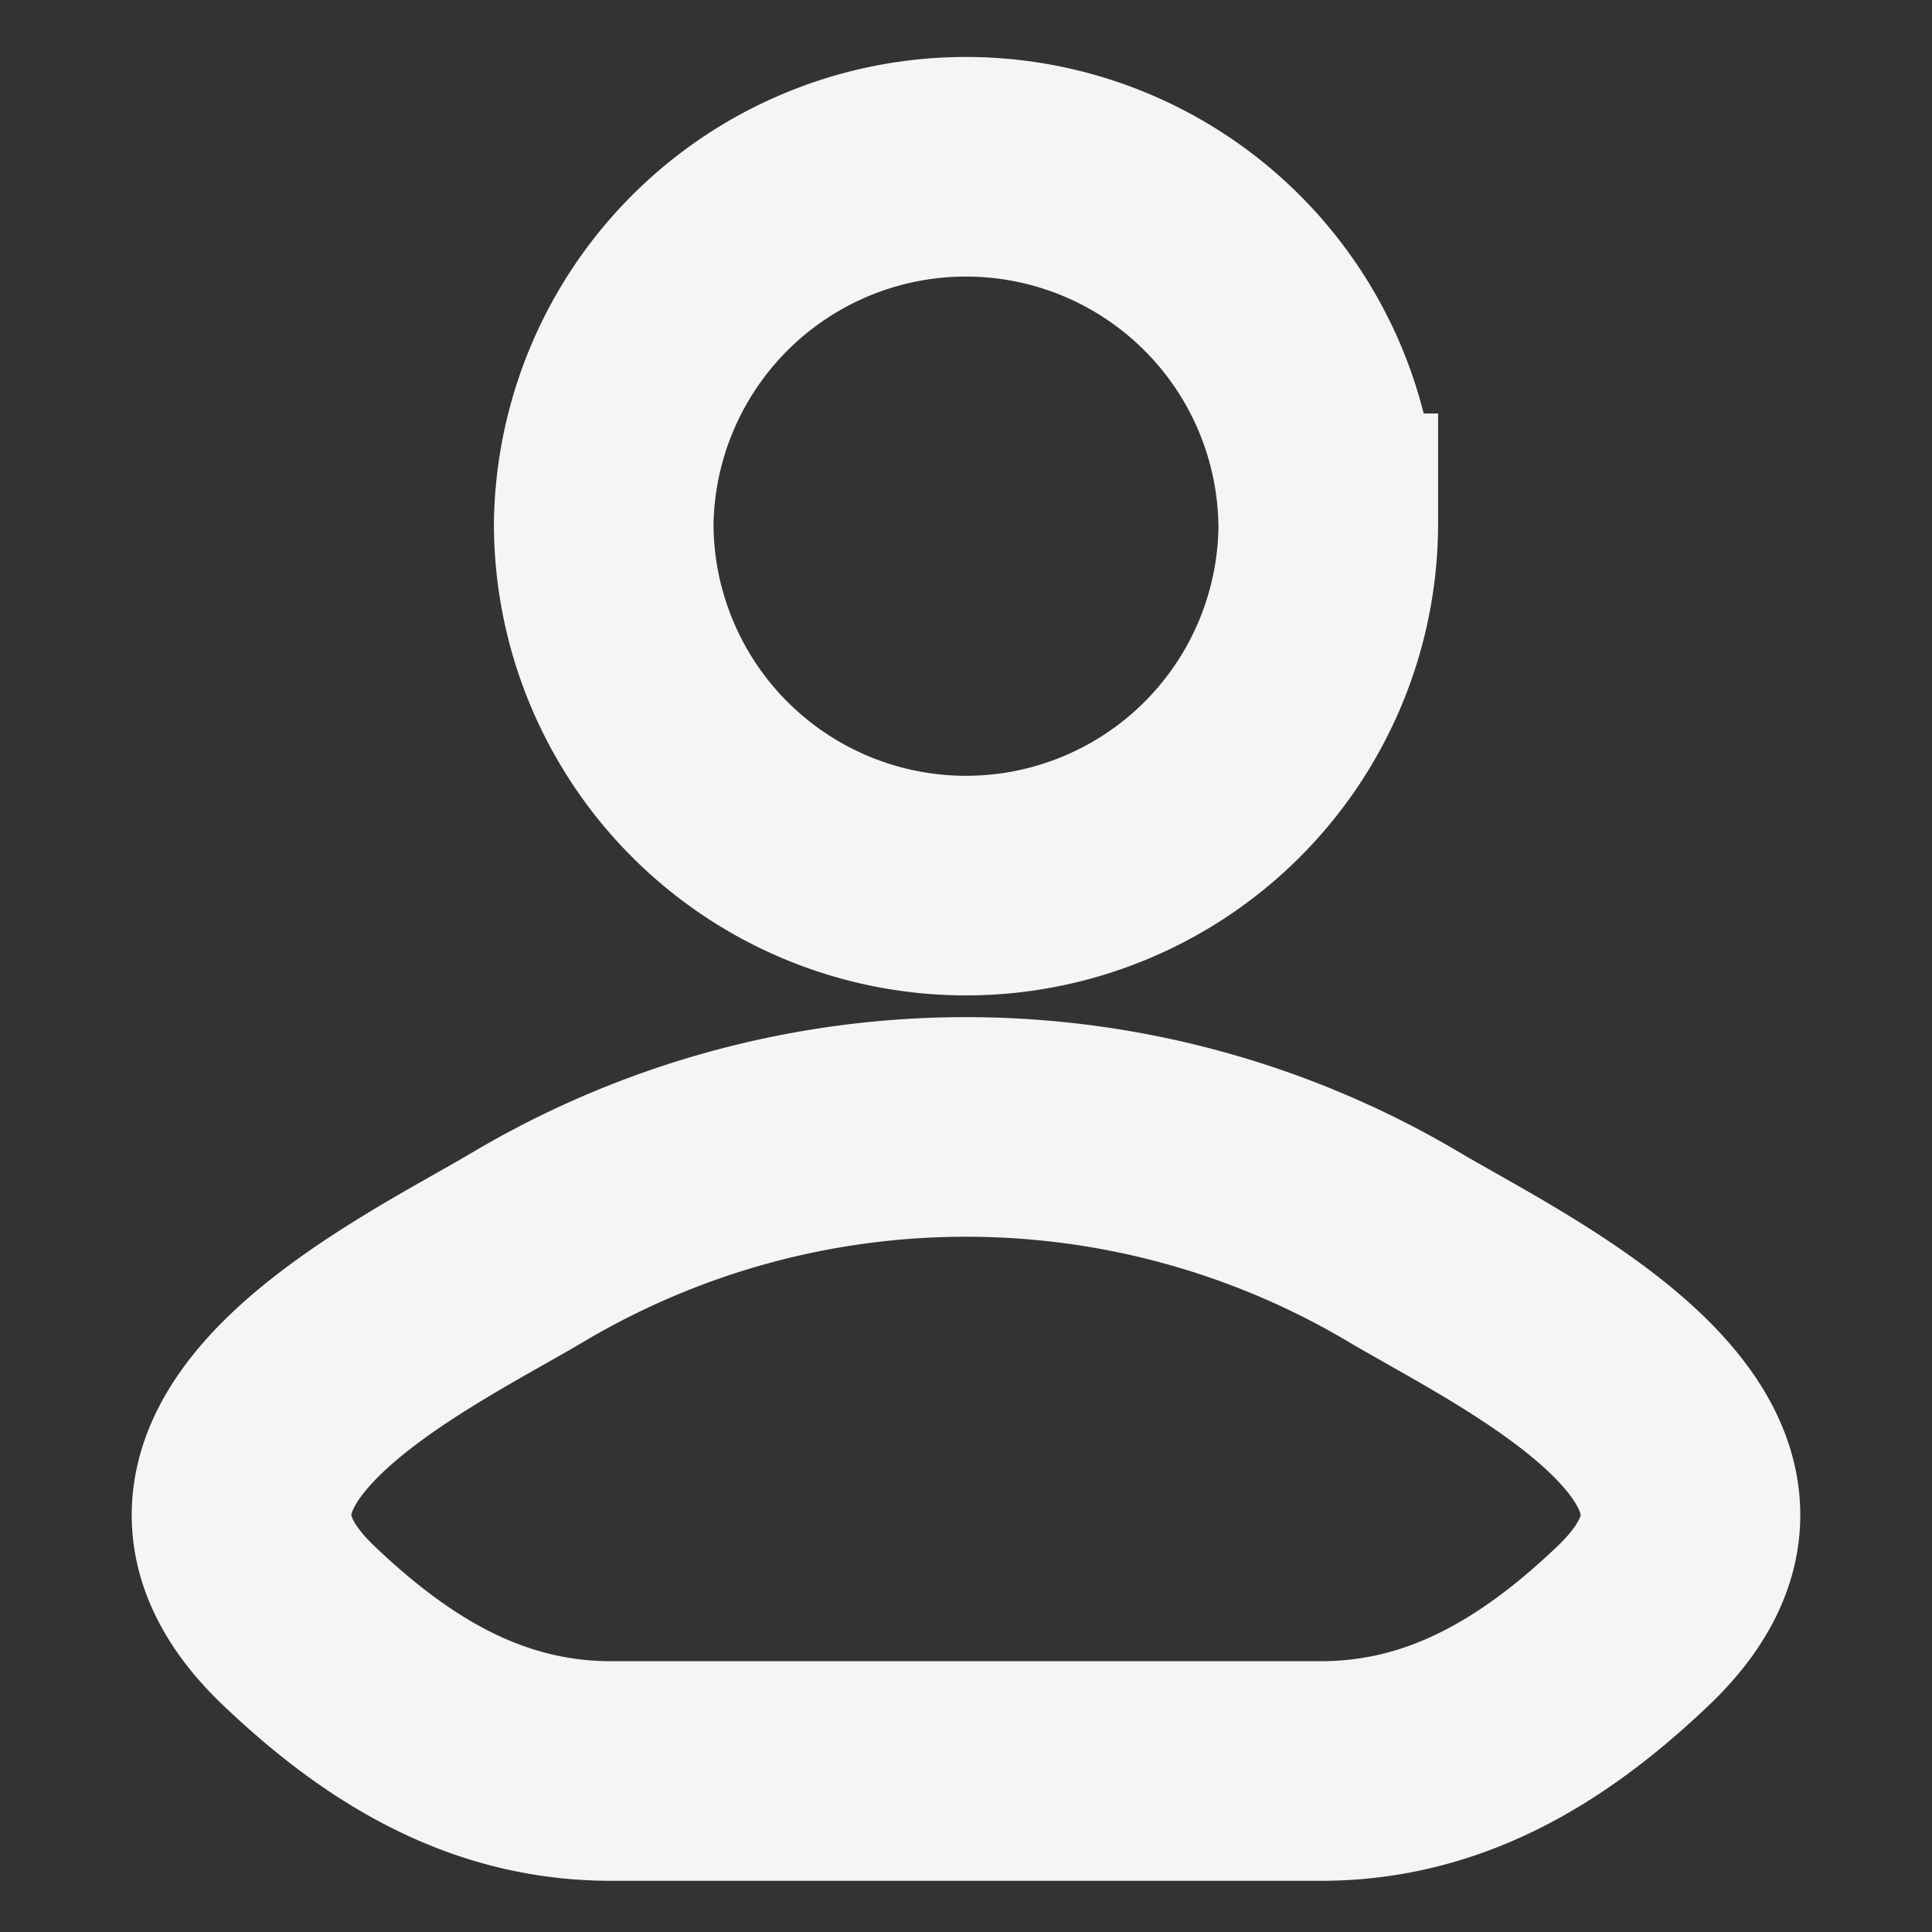
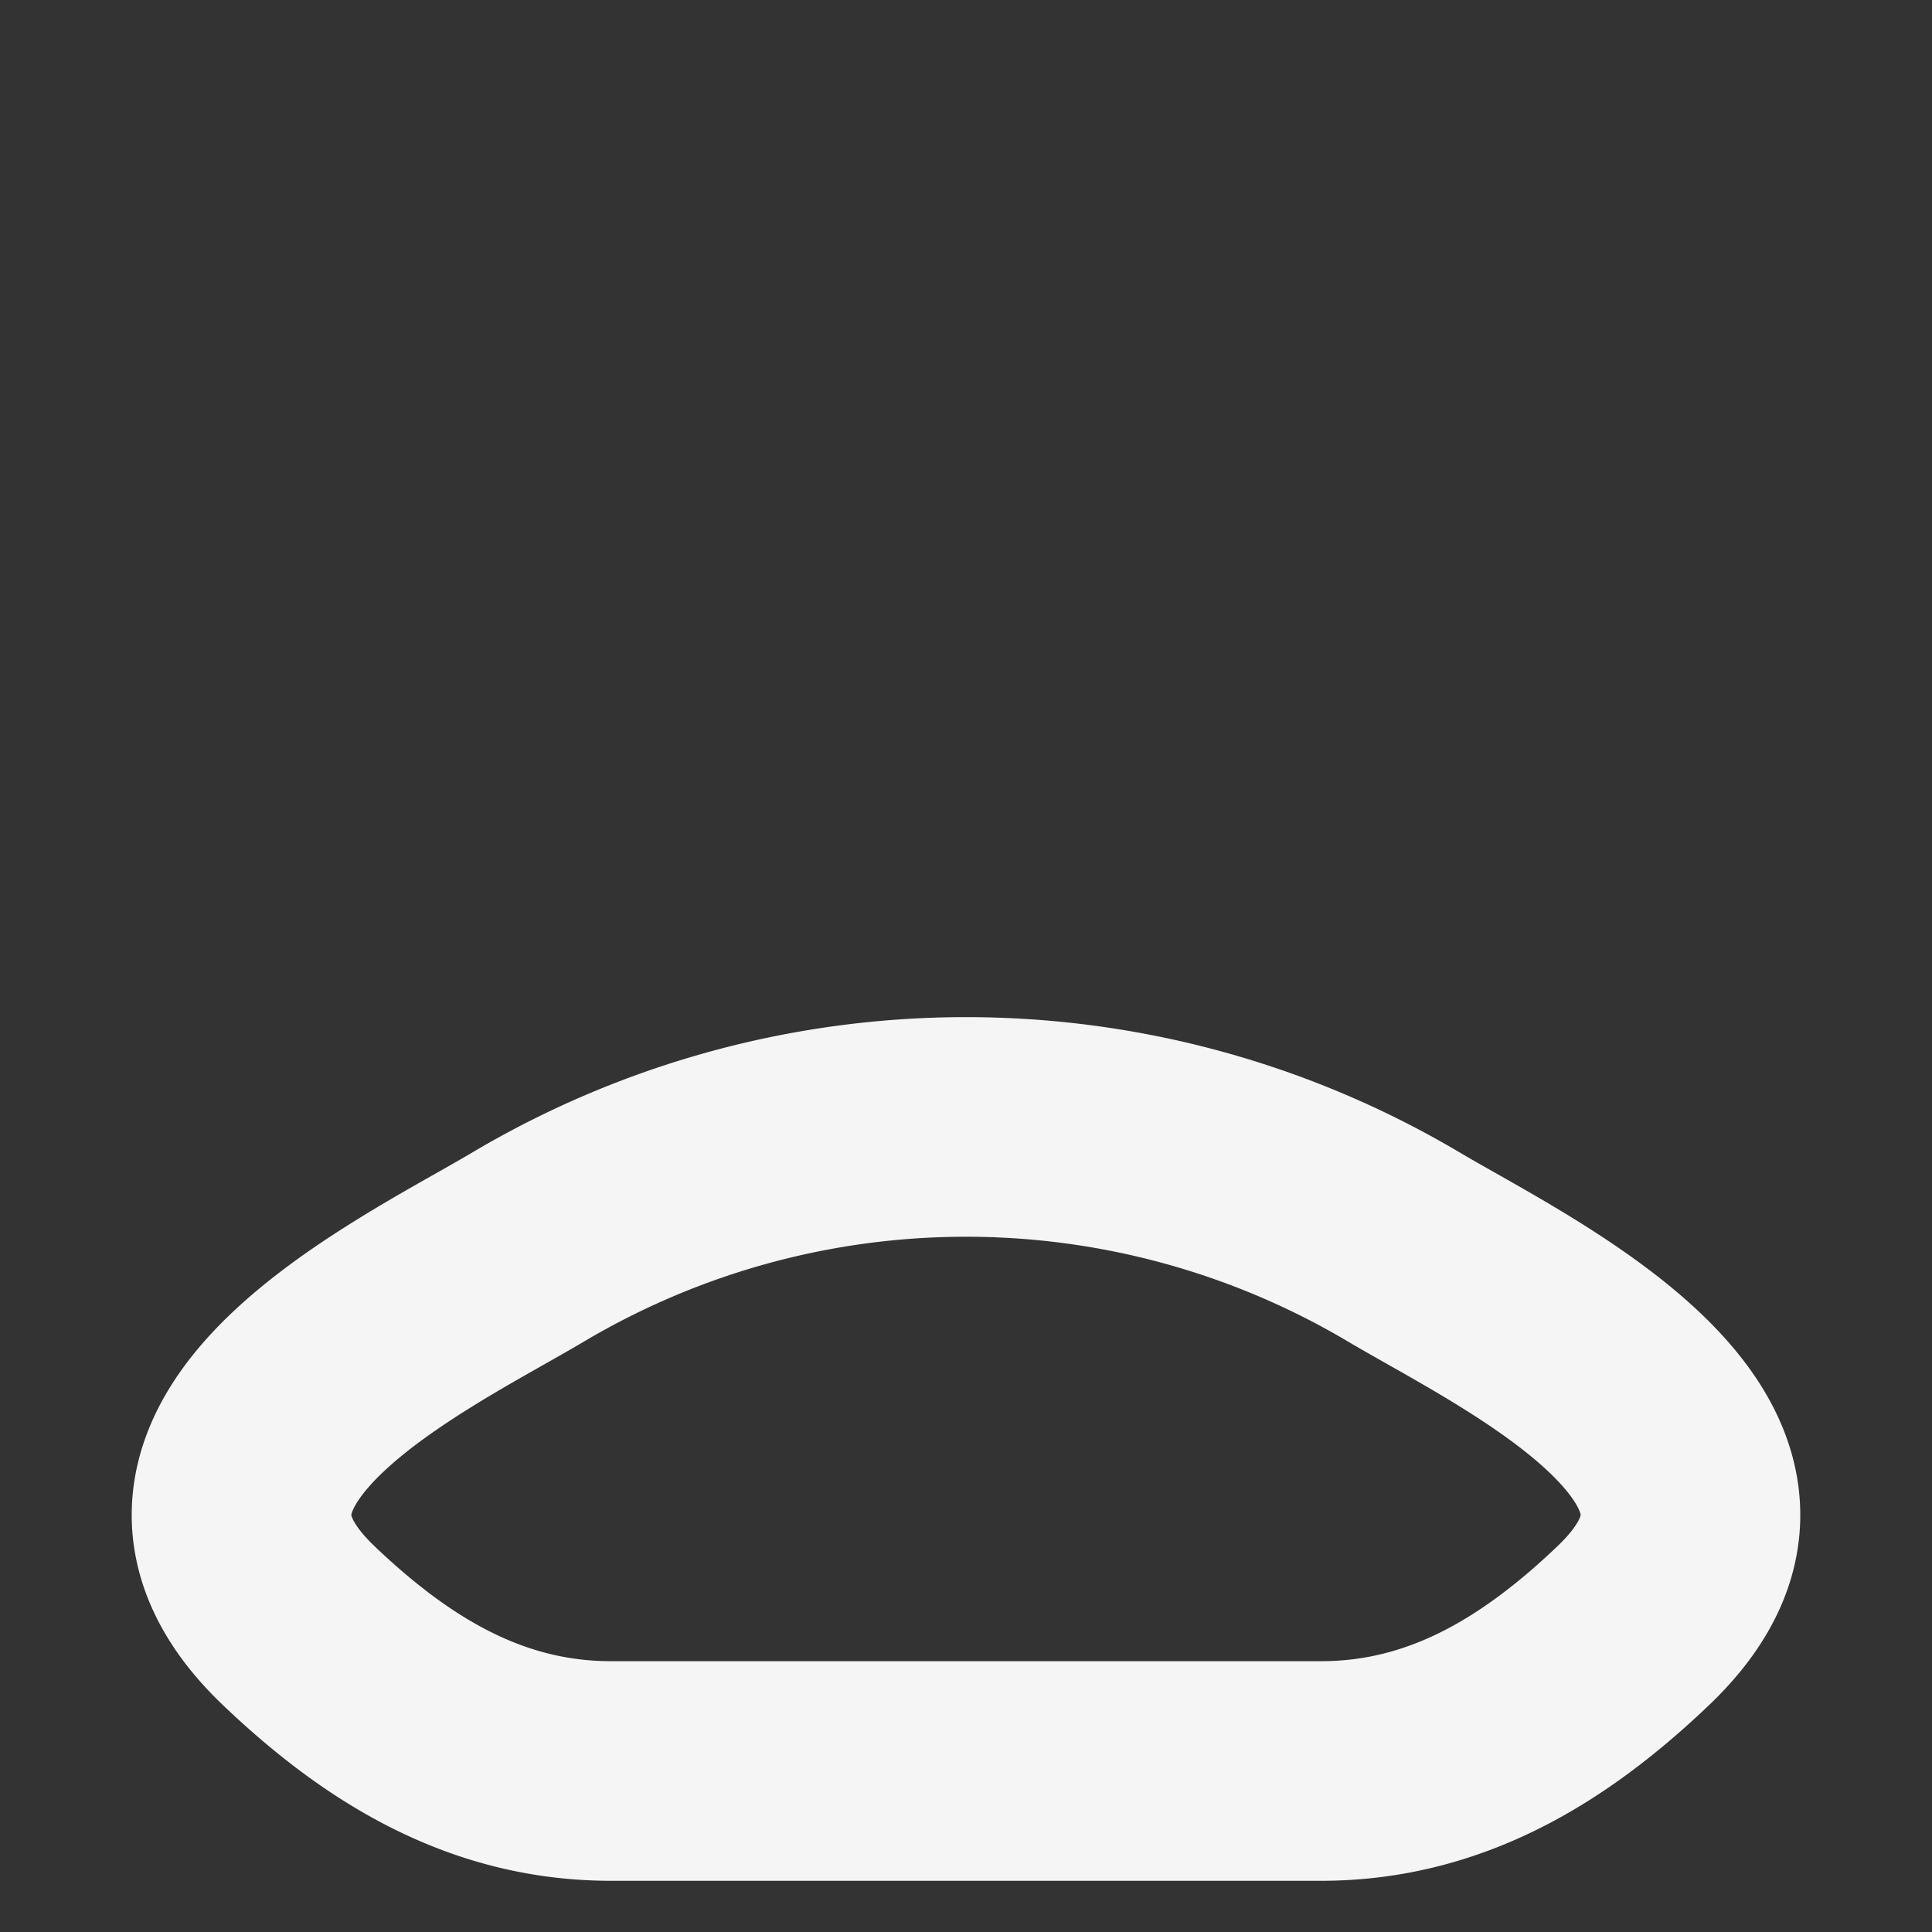
<svg xmlns="http://www.w3.org/2000/svg" width="21" height="21" fill="none">
  <rect width="100%" height="100%" fill="#333333" stroke="none" />
  <path d="M5.755 13.546c-1.238.738-4.483 2.243-2.506 4.126.965.92 2.04 1.578 3.393 1.578h7.716c1.352 0 2.428-.658 3.393-1.578 1.977-1.883-1.268-3.389-2.506-4.126a9.33 9.33 0 00-9.49 0z" stroke="#F5F5F5" stroke-width="2.387" stroke-linecap="round" stroke-linejoin="round" />
-   <path d="M14.438 5.688a3.938 3.938 0 11-7.876 0 3.938 3.938 0 017.875 0z" stroke="#F5F5F5" stroke-width="2.387" />
</svg>